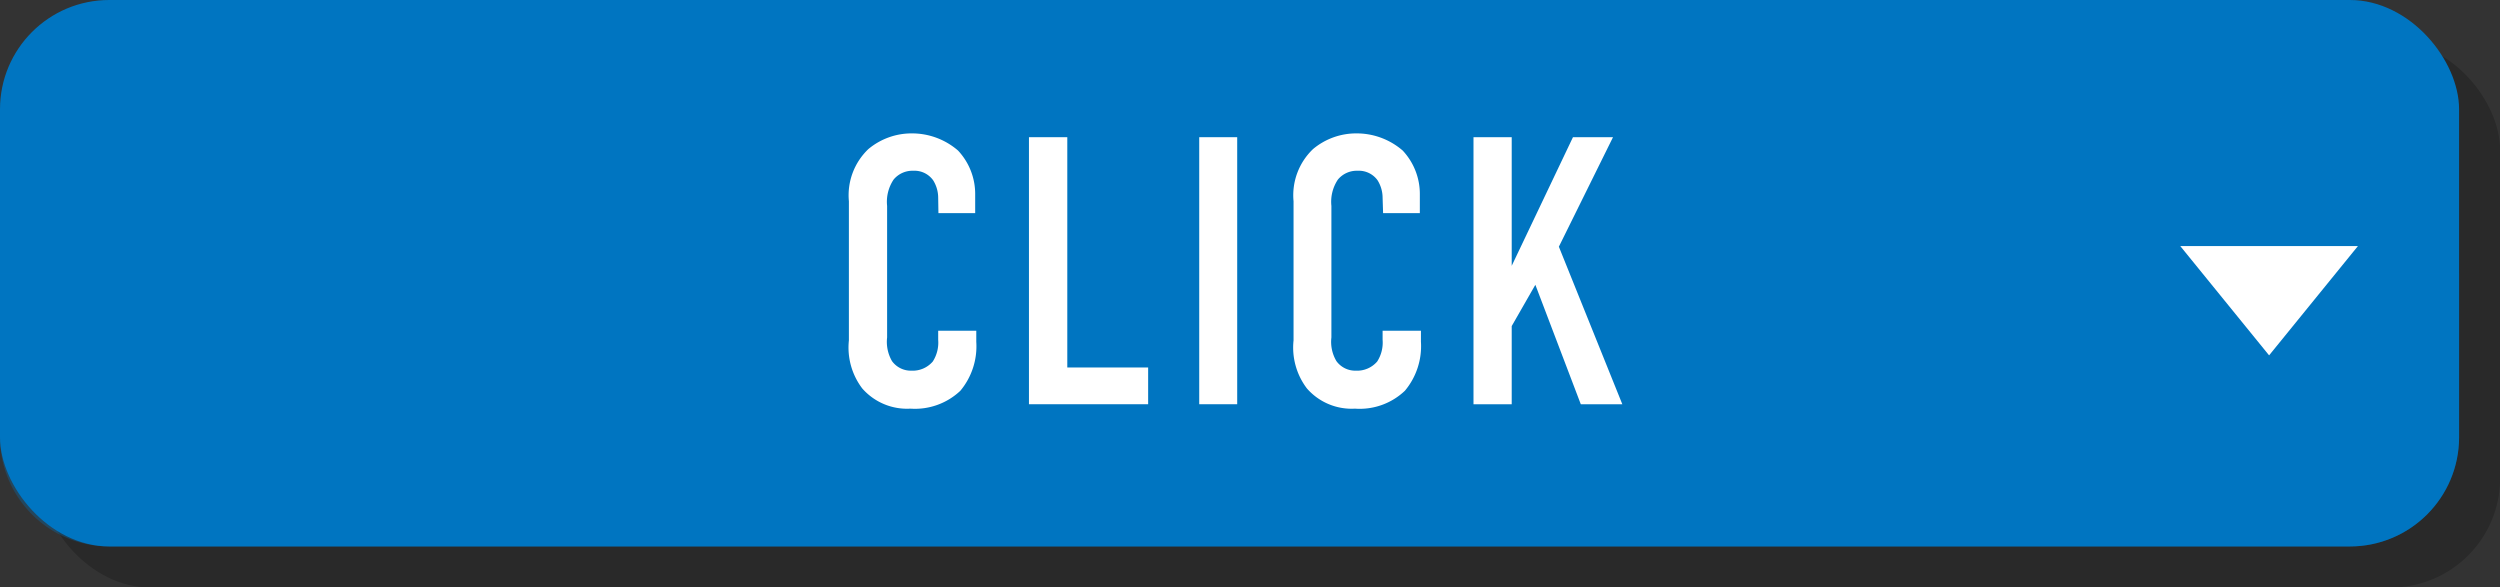
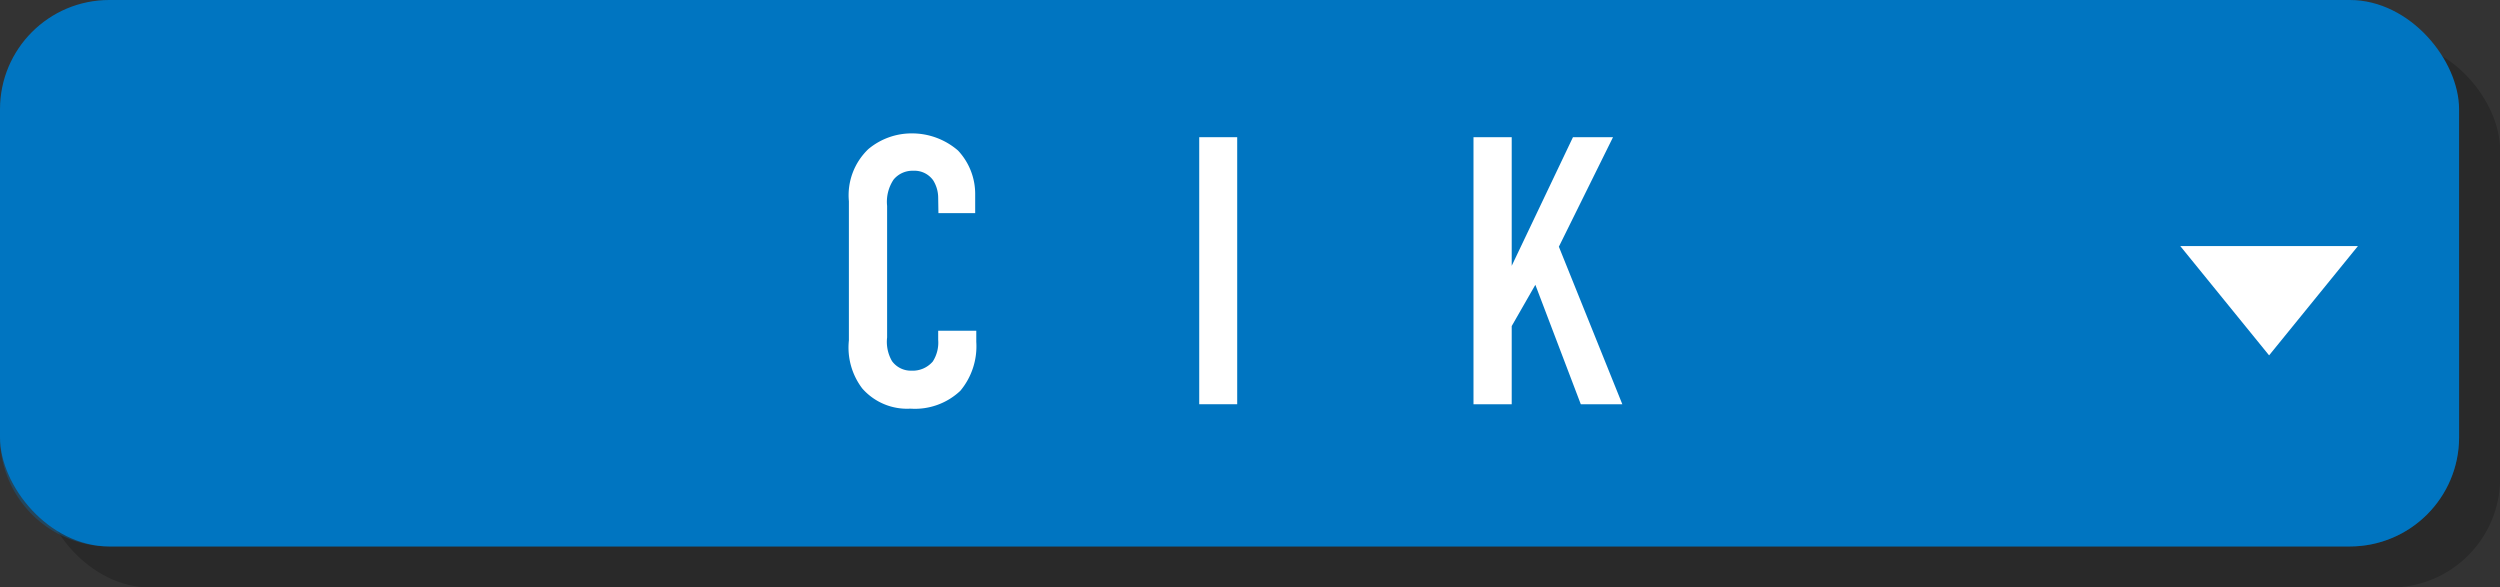
<svg xmlns="http://www.w3.org/2000/svg" viewBox="0 0 204.09 47.96">
  <rect x="0" y="0" width="204.09" height="47.96" fill="#333333" stroke="none" />
  <defs>
    <style>.cls-1{isolation:isolate;}.cls-2{opacity:0.2;}.cls-2,.cls-4{mix-blend-mode:multiply;}.cls-3,.cls-4{fill:#0075c1;}.cls-4{opacity:0.3;}.cls-5{fill:#fff;}</style>
  </defs>
  <g class="cls-1">
    <g id="Layer_2" data-name="Layer 2">
      <g id="デザイン">
        <g class="cls-2">
          <rect x="3.35" y="3.35" width="200.75" height="44.61" rx="8.92" />
        </g>
        <rect class="cls-3" width="200.75" height="44.61" rx="8.92" />
        <path class="cls-4" d="M0,22.31H200.75a0,0,0,0,1,0,0V35.69a8.92,8.92,0,0,1-8.92,8.92H8.92A8.92,8.92,0,0,1,0,35.69V22.31a0,0,0,0,1,0,0Z" />
        <polygon class="cls-5" points="192.49 20.09 185.24 29.01 177.99 20.09 192.49 20.09" />
        <path class="cls-5" d="M76.59,16.15a2.71,2.71,0,0,0-.41-1.43,1.87,1.87,0,0,0-1.61-.78,2,2,0,0,0-1.62.72,3.26,3.26,0,0,0-.53,2.15V27.55a3.13,3.13,0,0,0,.4,1.93,1.9,1.9,0,0,0,1.59.78,2.16,2.16,0,0,0,1.74-.75,2.86,2.86,0,0,0,.44-1.77V27H79.7v.9a5.67,5.67,0,0,1-1.3,4,5.39,5.39,0,0,1-4.08,1.46,4.86,4.86,0,0,1-3.93-1.65,5.52,5.52,0,0,1-1.09-3.92V16.43a5.21,5.21,0,0,1,1.59-4.26,5.5,5.5,0,0,1,3.55-1.28,5.73,5.73,0,0,1,3.77,1.4,5.18,5.18,0,0,1,1.4,3.61v1.5h-3Z" />
-         <path class="cls-5" d="M87.13,11.2V30h6.6v3H84V11.2Z" />
        <path class="cls-5" d="M101,11.2V33H97.9V11.2Z" />
-         <path class="cls-5" d="M112.87,16.15a2.71,2.71,0,0,0-.41-1.43,1.88,1.88,0,0,0-1.62-.78,2,2,0,0,0-1.62.72,3.26,3.26,0,0,0-.53,2.15V27.55a3.07,3.07,0,0,0,.41,1.93,1.9,1.9,0,0,0,1.59.78,2.16,2.16,0,0,0,1.74-.75,2.86,2.86,0,0,0,.44-1.77V27H116v.9a5.67,5.67,0,0,1-1.31,4,5.35,5.35,0,0,1-4.08,1.46,4.84,4.84,0,0,1-3.92-1.65,5.52,5.52,0,0,1-1.09-3.92V16.43a5.21,5.21,0,0,1,1.59-4.26,5.48,5.48,0,0,1,3.55-1.28,5.73,5.73,0,0,1,3.77,1.4,5.18,5.18,0,0,1,1.4,3.61v1.5h-3Z" />
        <path class="cls-5" d="M123.41,11.2V21.7l5-10.5h3.27l-4.42,8.94L132.44,33h-3.39l-3.71-9.75-1.93,3.37V33h-3.12V11.2Z" />
      </g>
    </g>
  </g>
</svg>